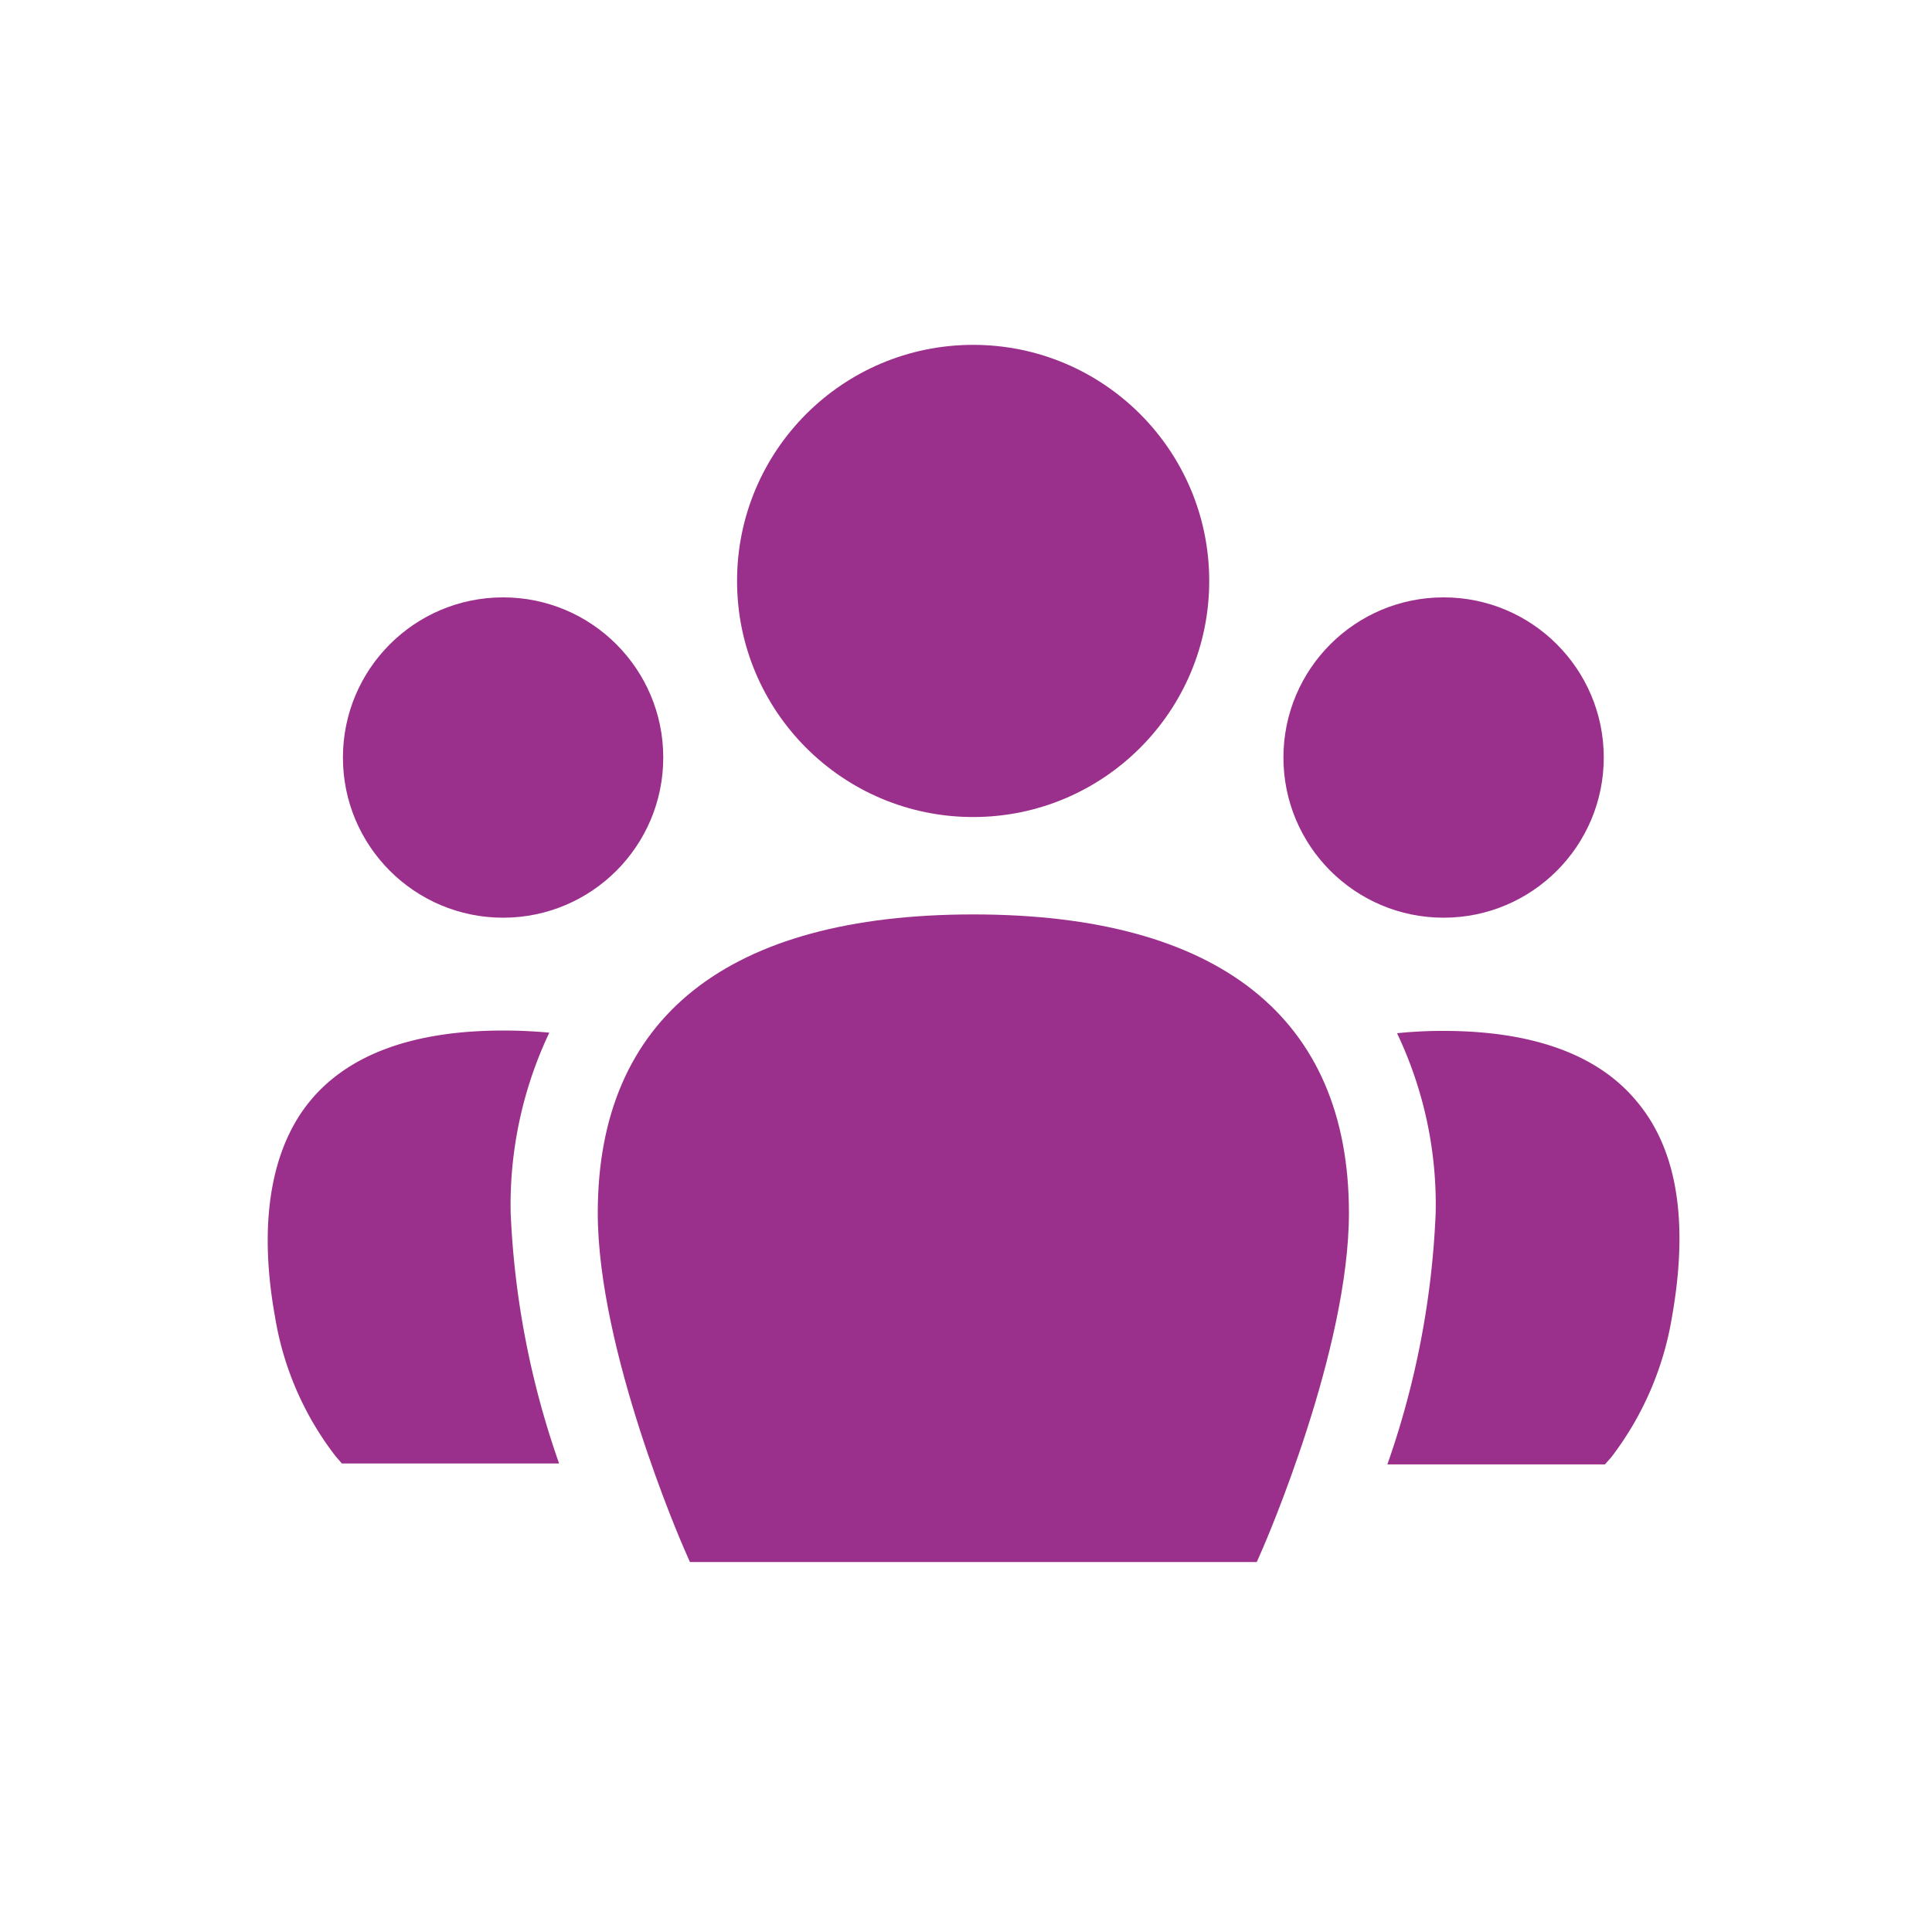
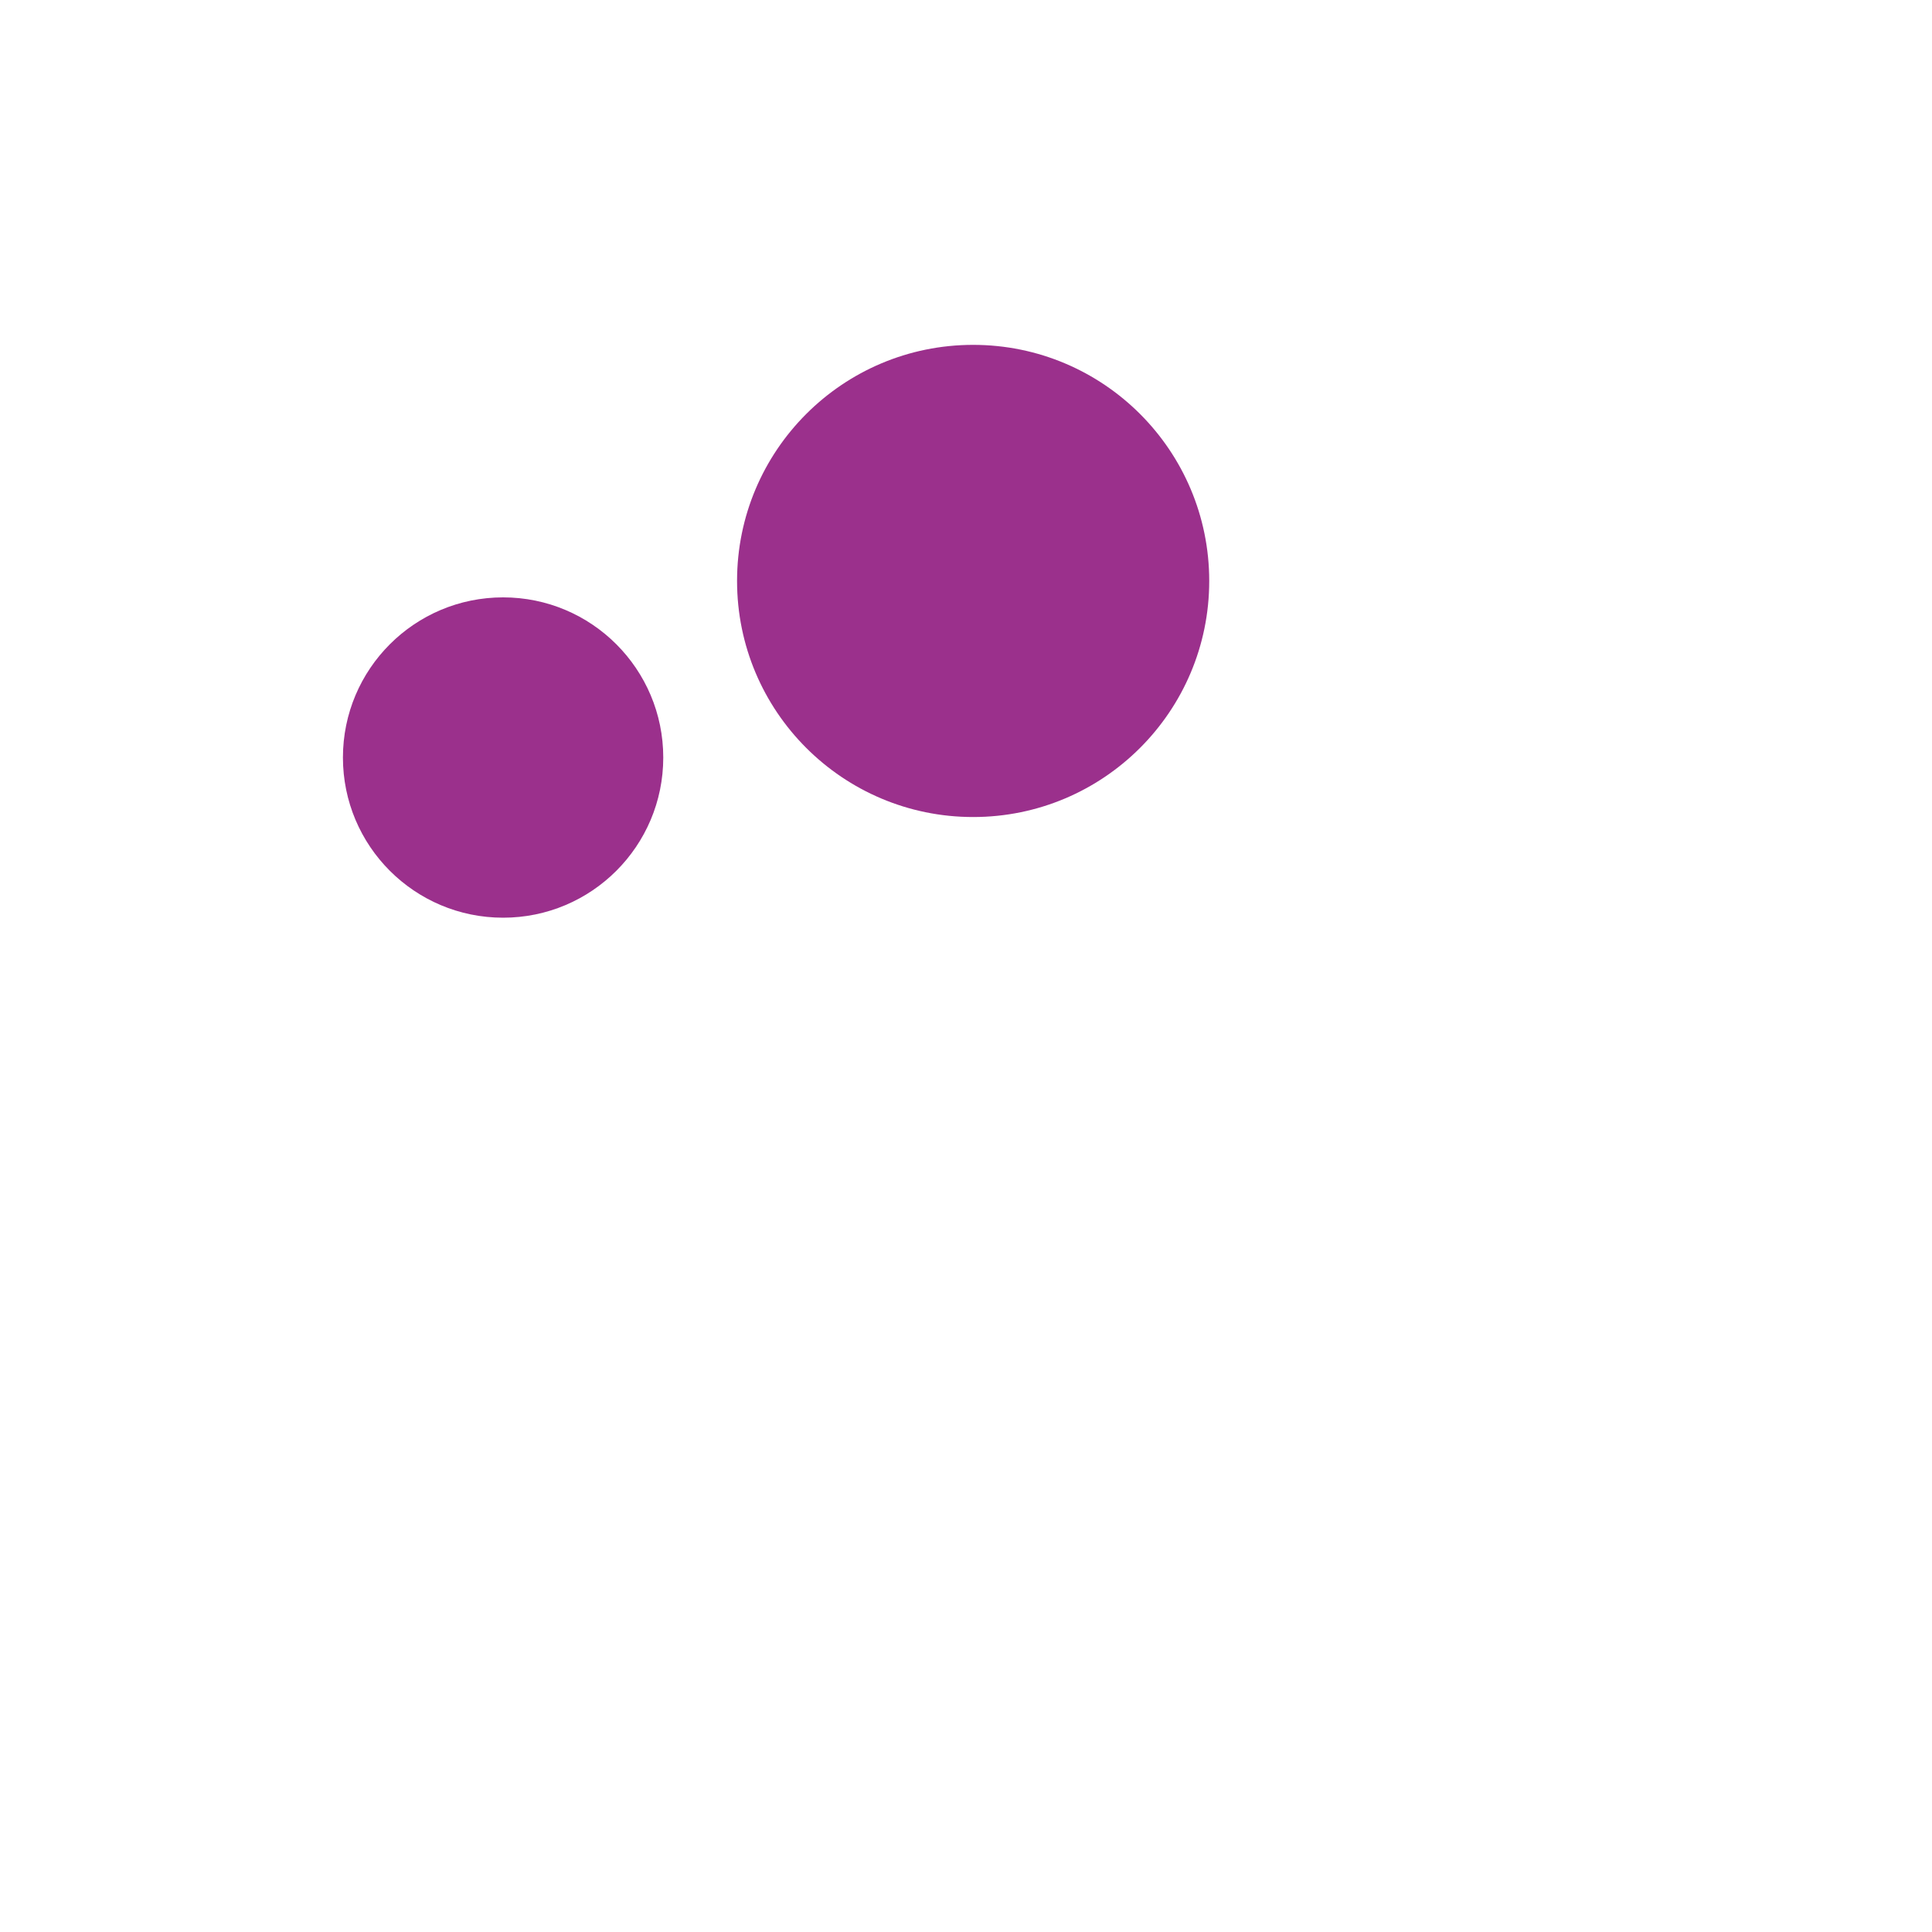
<svg xmlns="http://www.w3.org/2000/svg" id="レイヤー_2" data-name="レイヤー 2" width="122" height="122" viewBox="0 0 122 122">
  <g id="fill">
-     <rect id="長方形_320" data-name="長方形 320" width="122" height="122" fill="none" />
    <circle id="楕円形_15" data-name="楕円形 15" cx="10.114" cy="10.114" r="10.114" transform="translate(21.655 37.722)" fill="#9b308c" />
-     <circle id="楕円形_16" data-name="楕円形 16" cx="10.114" cy="10.114" r="10.114" transform="translate(81.045 37.722)" fill="#9b308c" />
-     <path id="パス_2397" data-name="パス 2397" d="M54.657,47.33h0c-15.518,0-23.717,6.515-23.717,18.849,0,8.65,5.246,20.74,5.466,21.24l.354.805H72.554l.354-.805c.22-.512,5.466-12.59,5.466-21.24C78.374,53.845,70.163,47.33,54.657,47.33Z" transform="translate(6.807 10.413)" fill="#9b308c" />
-     <path id="パス_2398" data-name="パス 2398" d="M29.2,64.857a25.388,25.388,0,0,1,2.44-11.383c-.915-.085-1.879-.134-2.9-.134-5.661,0-9.76,1.488-12.2,4.441s-3.306,7.625-2.22,13.64a19.52,19.52,0,0,0,3.831,8.808l.39.451H32.259A54.68,54.68,0,0,1,29.2,64.857Z" transform="translate(3.047 11.735)" fill="#9b308c" />
    <circle id="楕円形_17" data-name="楕円形 17" cx="14.908" cy="14.908" r="14.908" transform="translate(46.543 21.777)" fill="#9b308c" />
-     <path id="パス_2399" data-name="パス 2399" d="M87.548,57.8c-2.44-2.952-6.576-4.441-12.2-4.441a28.063,28.063,0,0,0-2.928.146,25.144,25.144,0,0,1,2.44,11.37,54.668,54.668,0,0,1-3.05,15.86H85.547l.4-.451a19.862,19.862,0,0,0,3.831-8.833C90.854,65.4,90.11,60.826,87.548,57.8Z" transform="translate(15.798 11.739)" fill="#9b308c" />
  </g>
</svg>